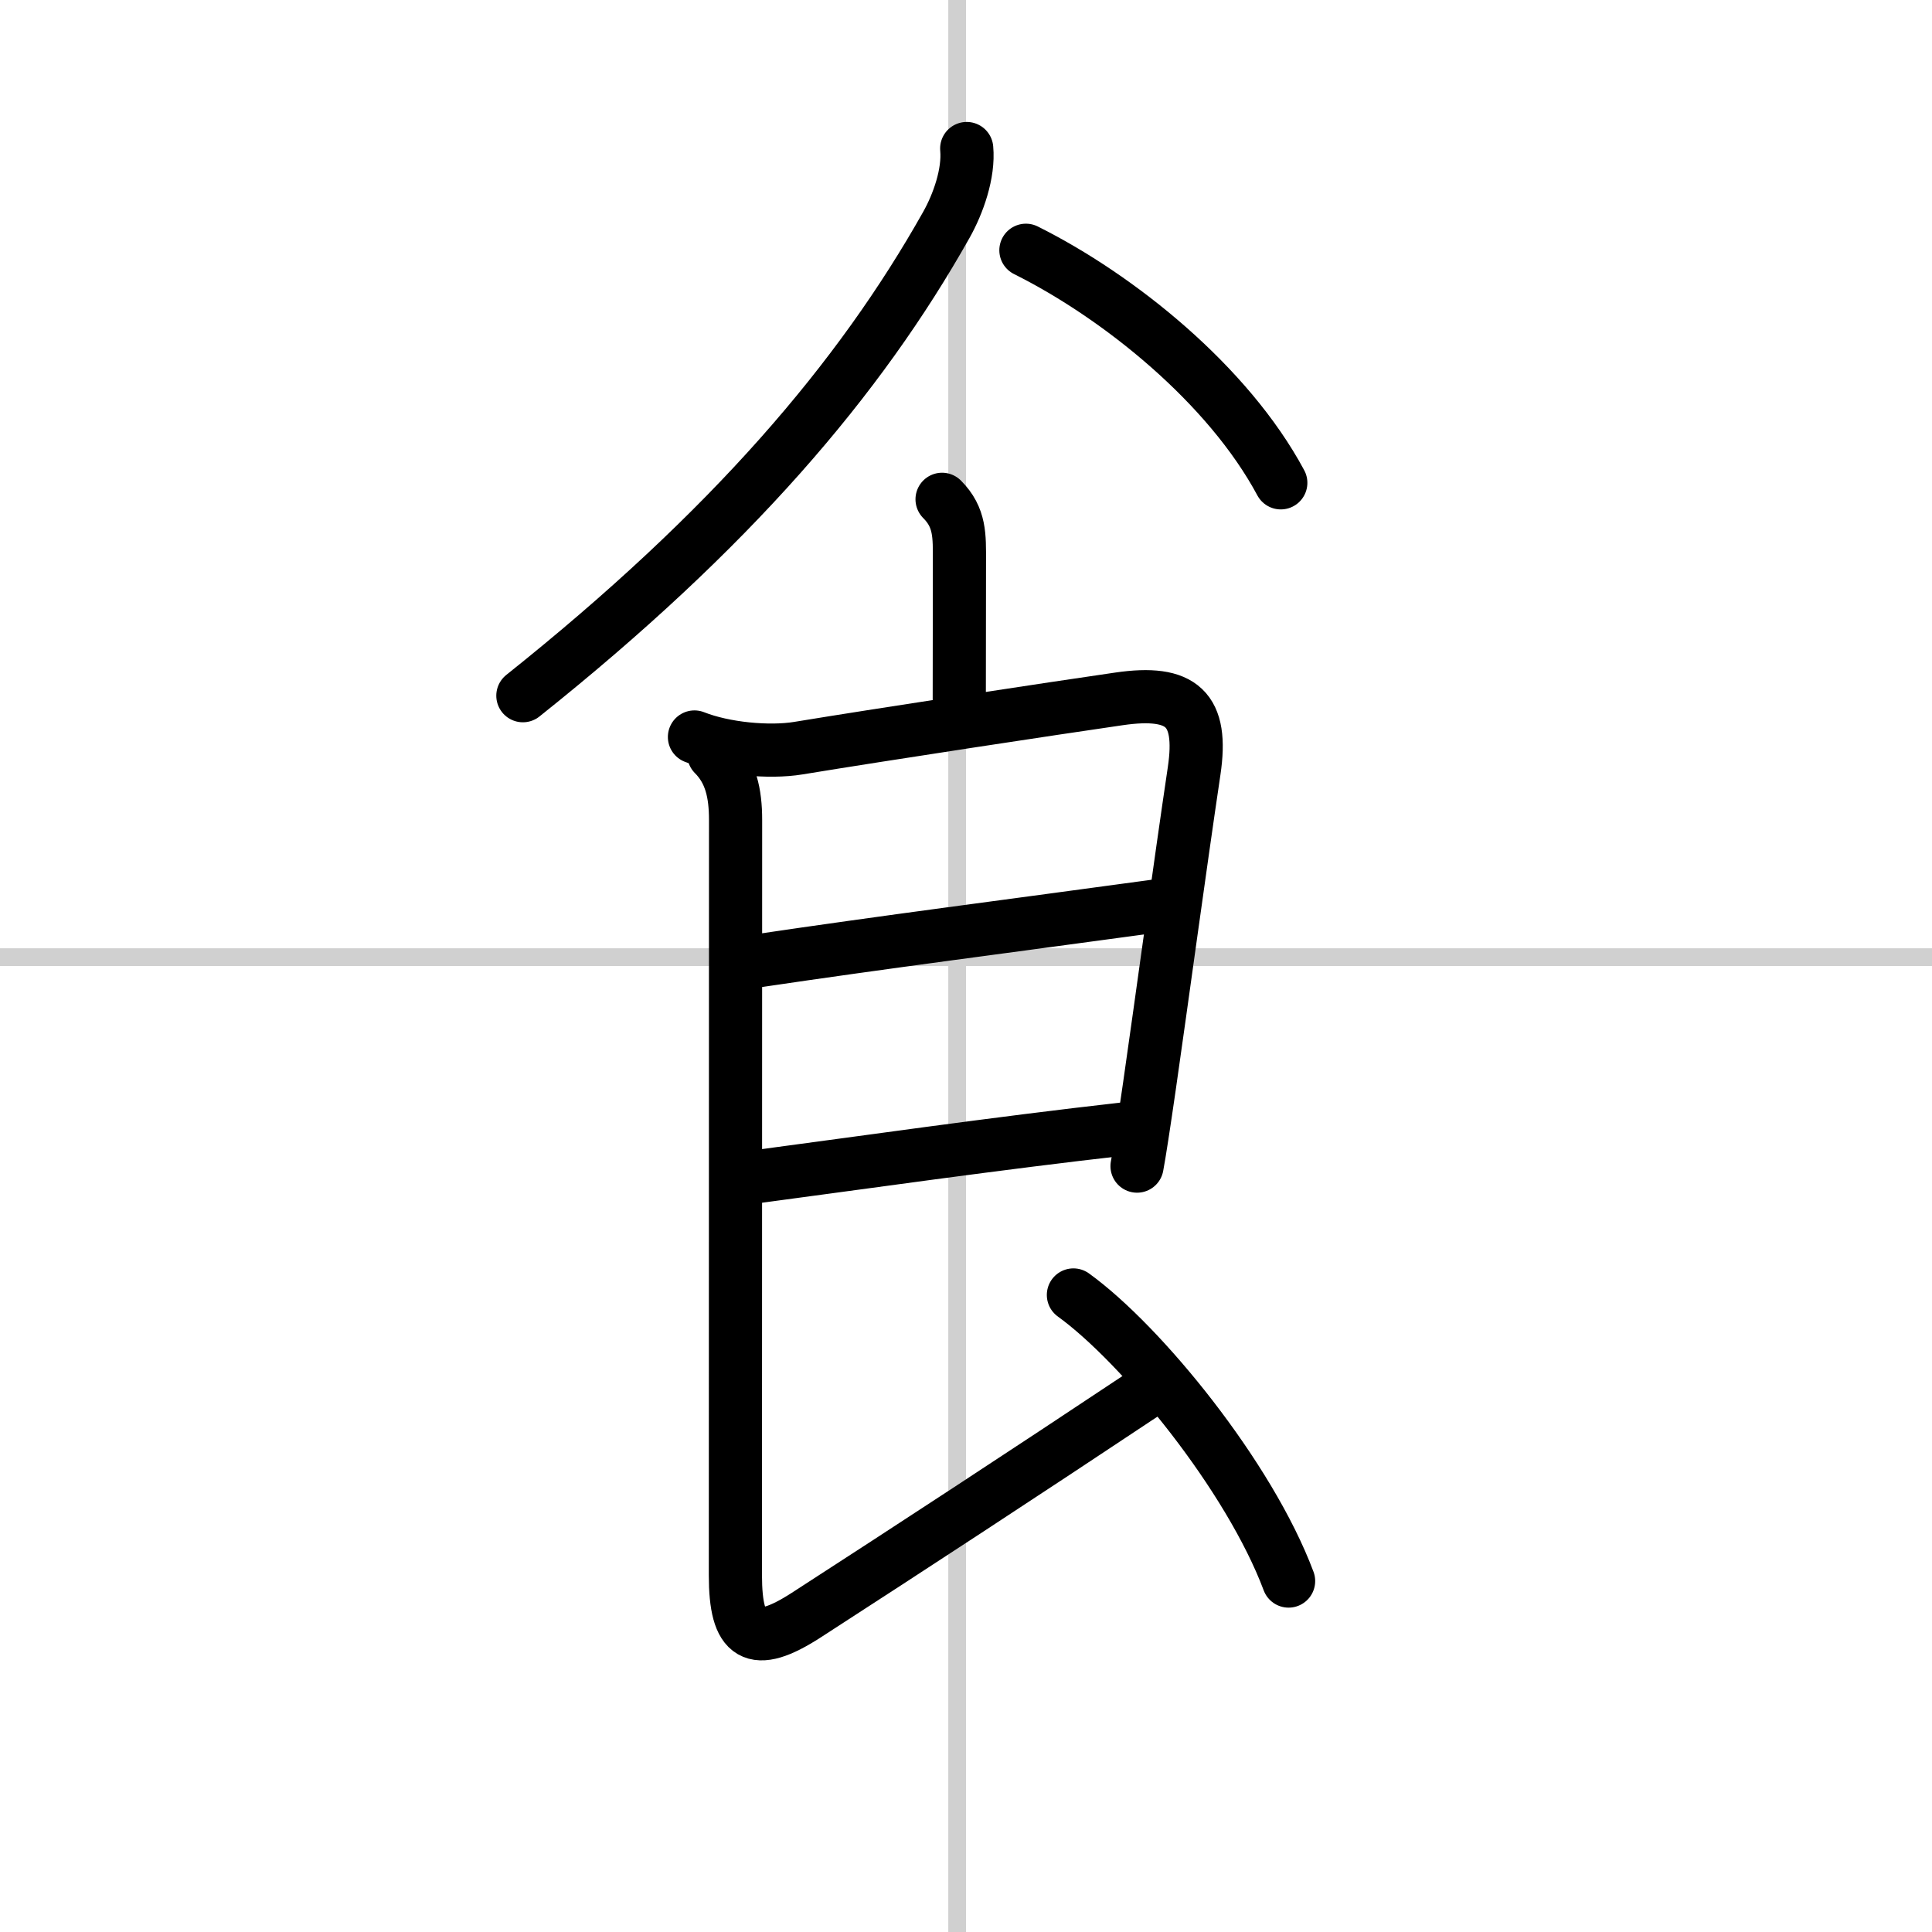
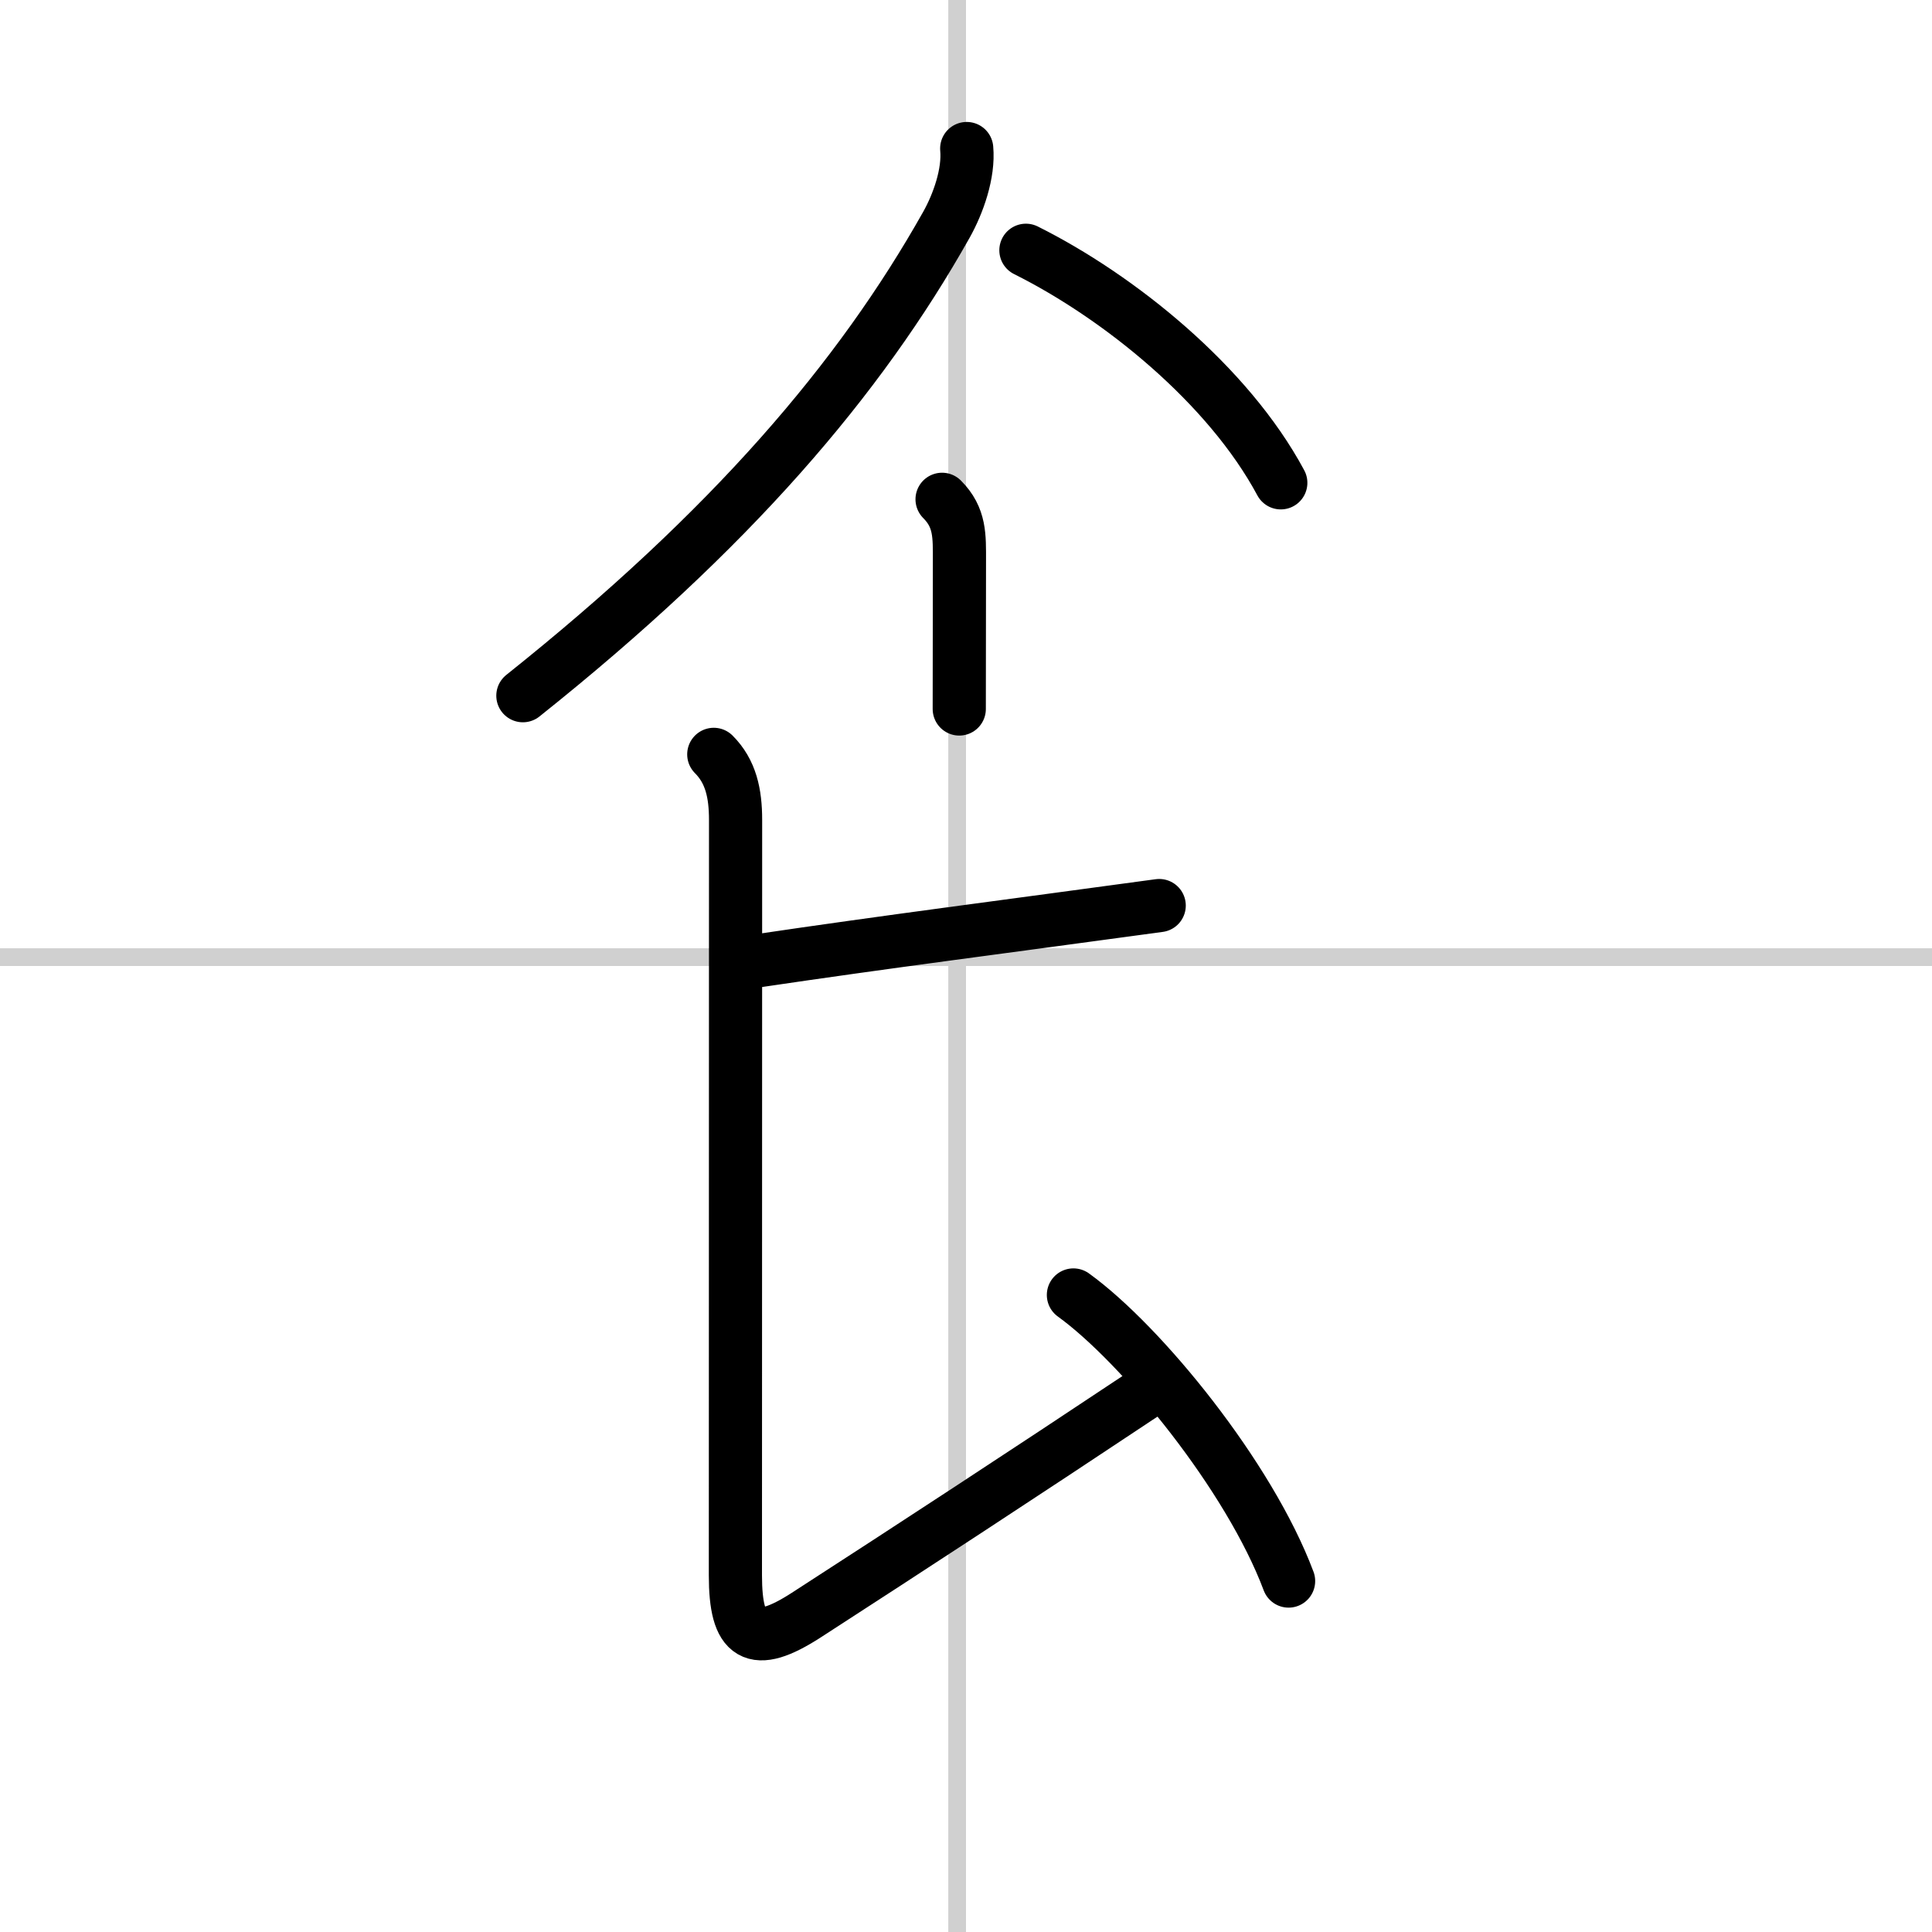
<svg xmlns="http://www.w3.org/2000/svg" width="400" height="400" viewBox="0 0 109 109">
  <rect x="0" y="0" width="109" height="109" fill="#808080" stroke="none" />
  <g fill="none" stroke="#000" stroke-linecap="round" stroke-linejoin="round" stroke-width="3">
    <rect width="100%" height="100%" fill="#fff" stroke="#fff" />
    <line x1="54" x2="54" y2="109" stroke="#d0d0d0" stroke-width="1" />
    <line x2="109" y1="54" y2="54" stroke="#d0d0d0" stroke-width="1" />
    <path d="m54.54 8.38c0.13 1.4-0.48 3.12-1.15 4.31-4.89 8.69-12.14 17.19-23.89 26.56" />
    <path d="m57.88 14.12c5.25 2.62 11.41 7.58 14.38 13.12" />
    <path d="m53.15 28.17c1.03 1.03 0.98 2.08 0.98 3.47 0 1-0.01 5.9-0.01 8.36" />
-     <path d="m39.18 41.58c1.69 0.67 4.22 0.9 5.86 0.63 4.93-0.81 14.5-2.26 18.09-2.78 3.57-0.52 4.76 0.57 4.24 4.07-0.81 5.44-1.82 12.91-2.52 17.77-0.31 2.14-0.56 3.78-0.7 4.52" />
    <path d="m42.65 54.22c7.42-1.1 13.97-1.93 22.75-3.13" />
-     <path d="m42.79 66.37c5.58-0.74 13.46-1.87 20.66-2.68" />
    <path d="m40.27 42.56c0.96 0.96 1.23 2.19 1.23 3.7 0 1-0.01 35.61-0.01 42.61 0 3.5 1.03 4.17 4 2.25 6-3.88 12.12-7.88 19.11-12.53" />
    <path d="m60.56 73.06c3.86 2.79 9.93 10.24 12.14 16.14" />
  </g>
</svg>